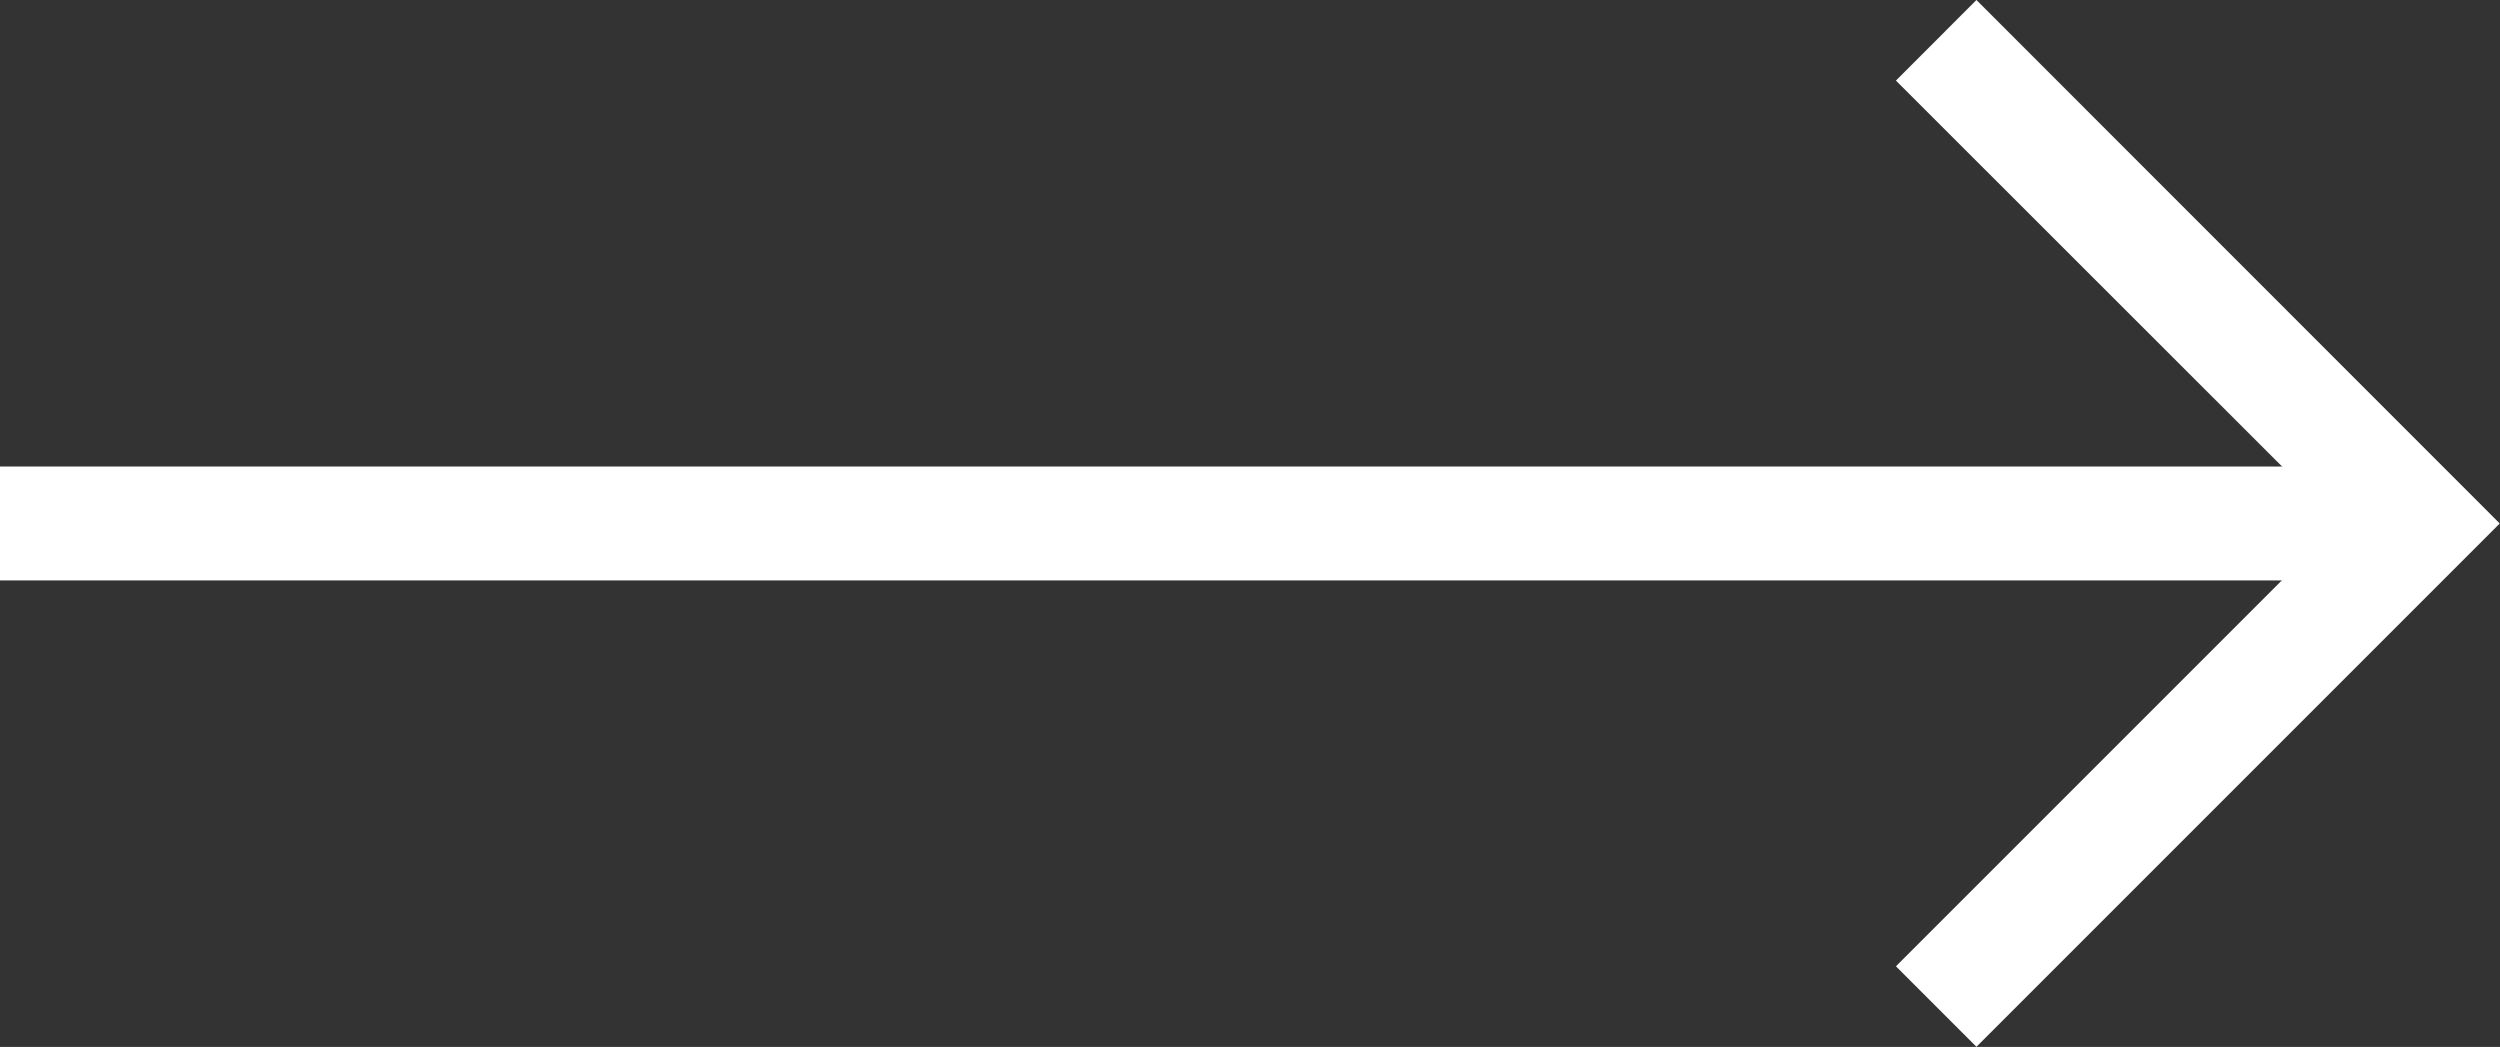
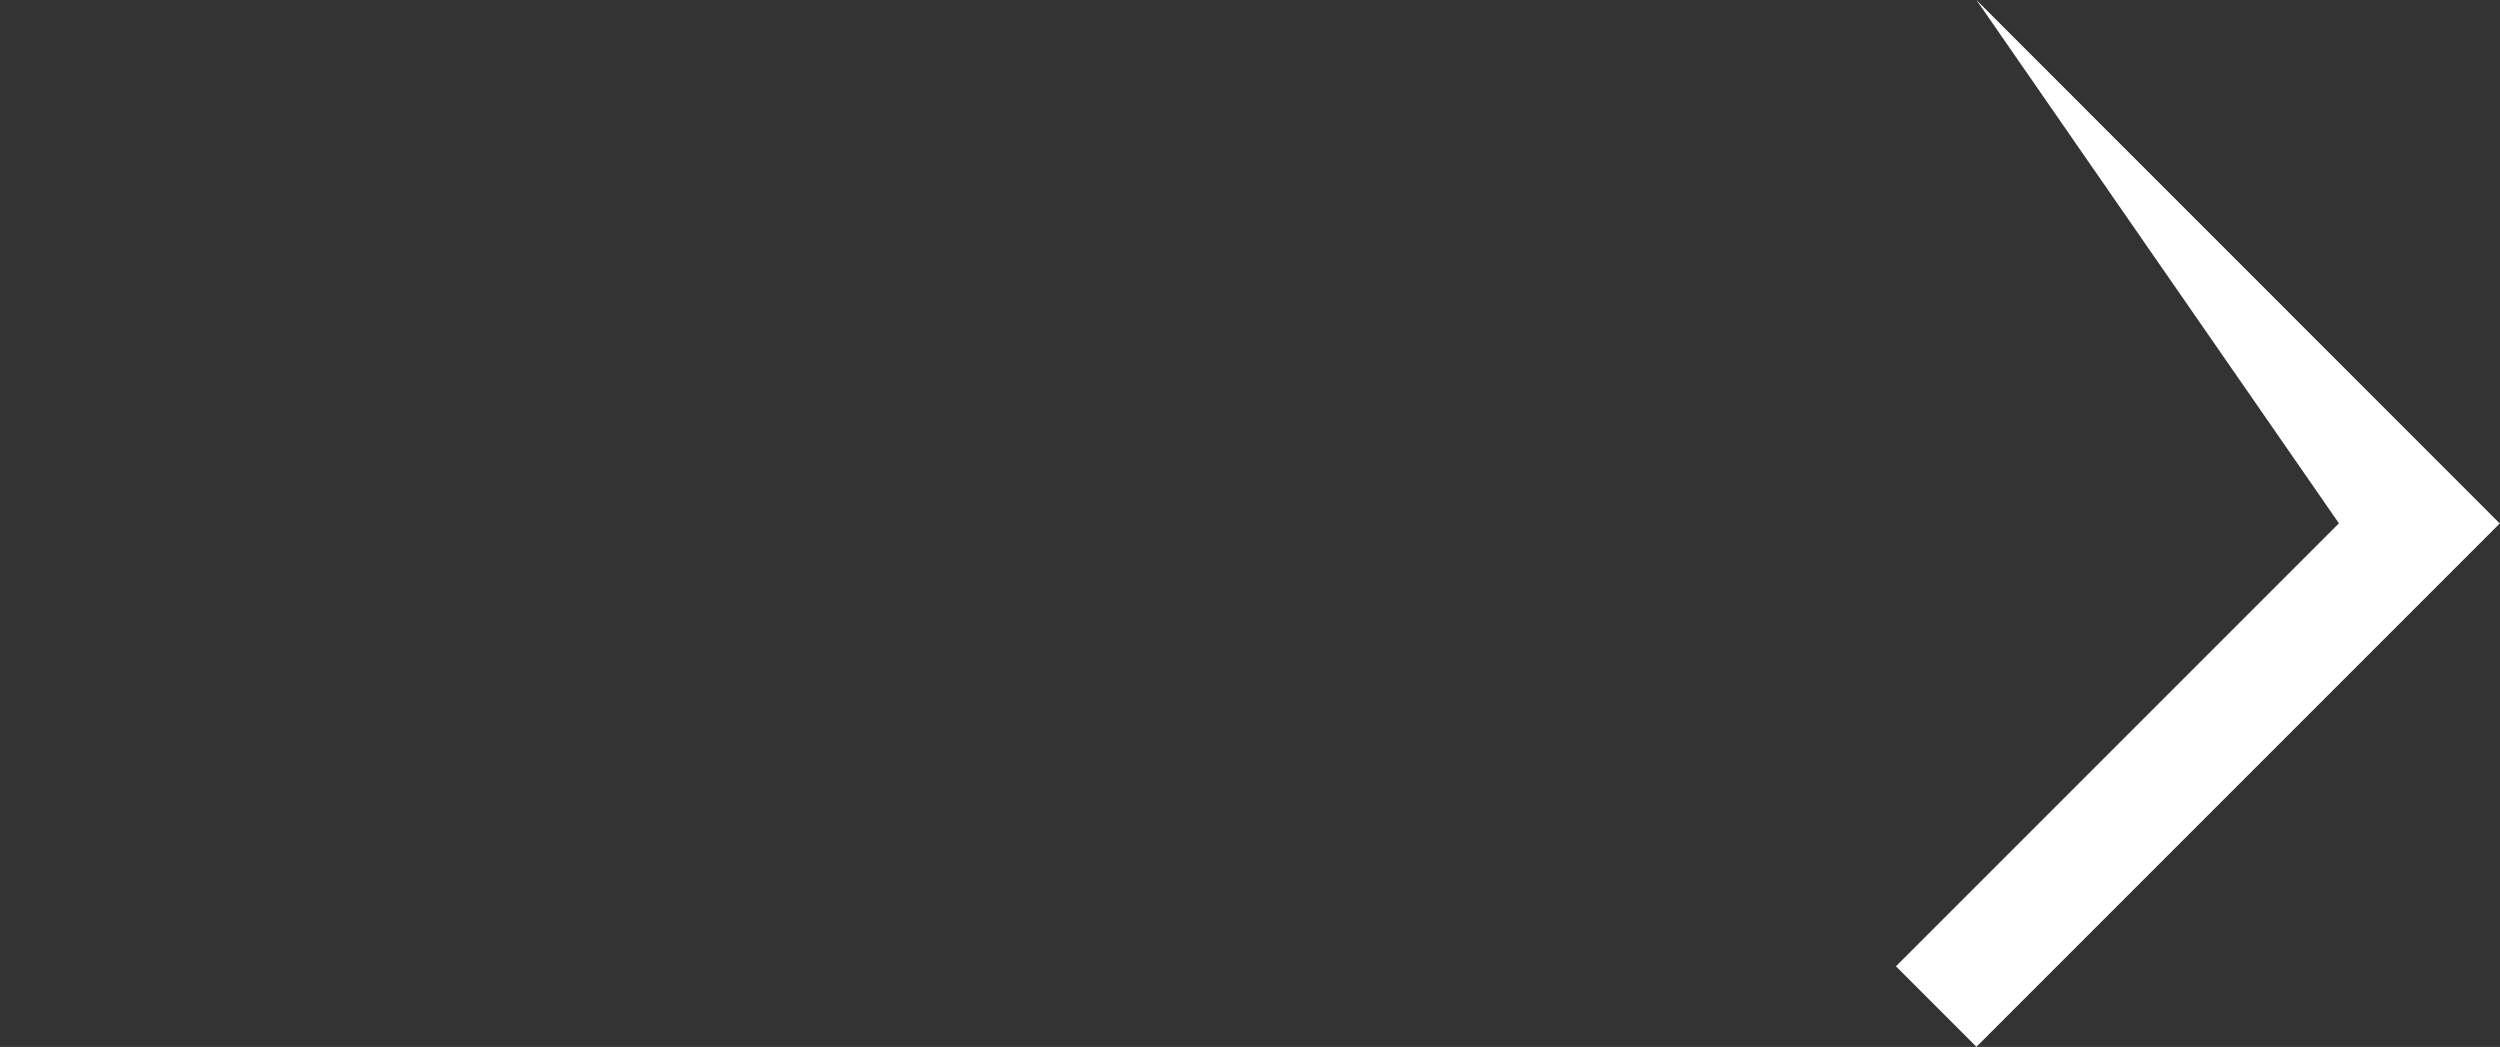
<svg xmlns="http://www.w3.org/2000/svg" id="Group_12563" data-name="Group 12563" width="28.664" height="12.004" viewBox="0 0 28.664 12.004">
  <rect x="0" y="0" width="28.664" height="12.004" fill="#333333" stroke="none" />
-   <rect id="Rectangle_12" data-name="Rectangle 12" width="27.424" height="1.306" transform="translate(0 5.349)" fill="#fff" />
-   <path id="Path_41" data-name="Path 41" d="M34.216,0l-.923.924L38.372,6l-5.079,5.079.923.923,6-6Z" transform="translate(-11.555 0)" fill="#fff" />
+   <path id="Path_41" data-name="Path 41" d="M34.216,0L38.372,6l-5.079,5.079.923.923,6-6Z" transform="translate(-11.555 0)" fill="#fff" />
</svg>